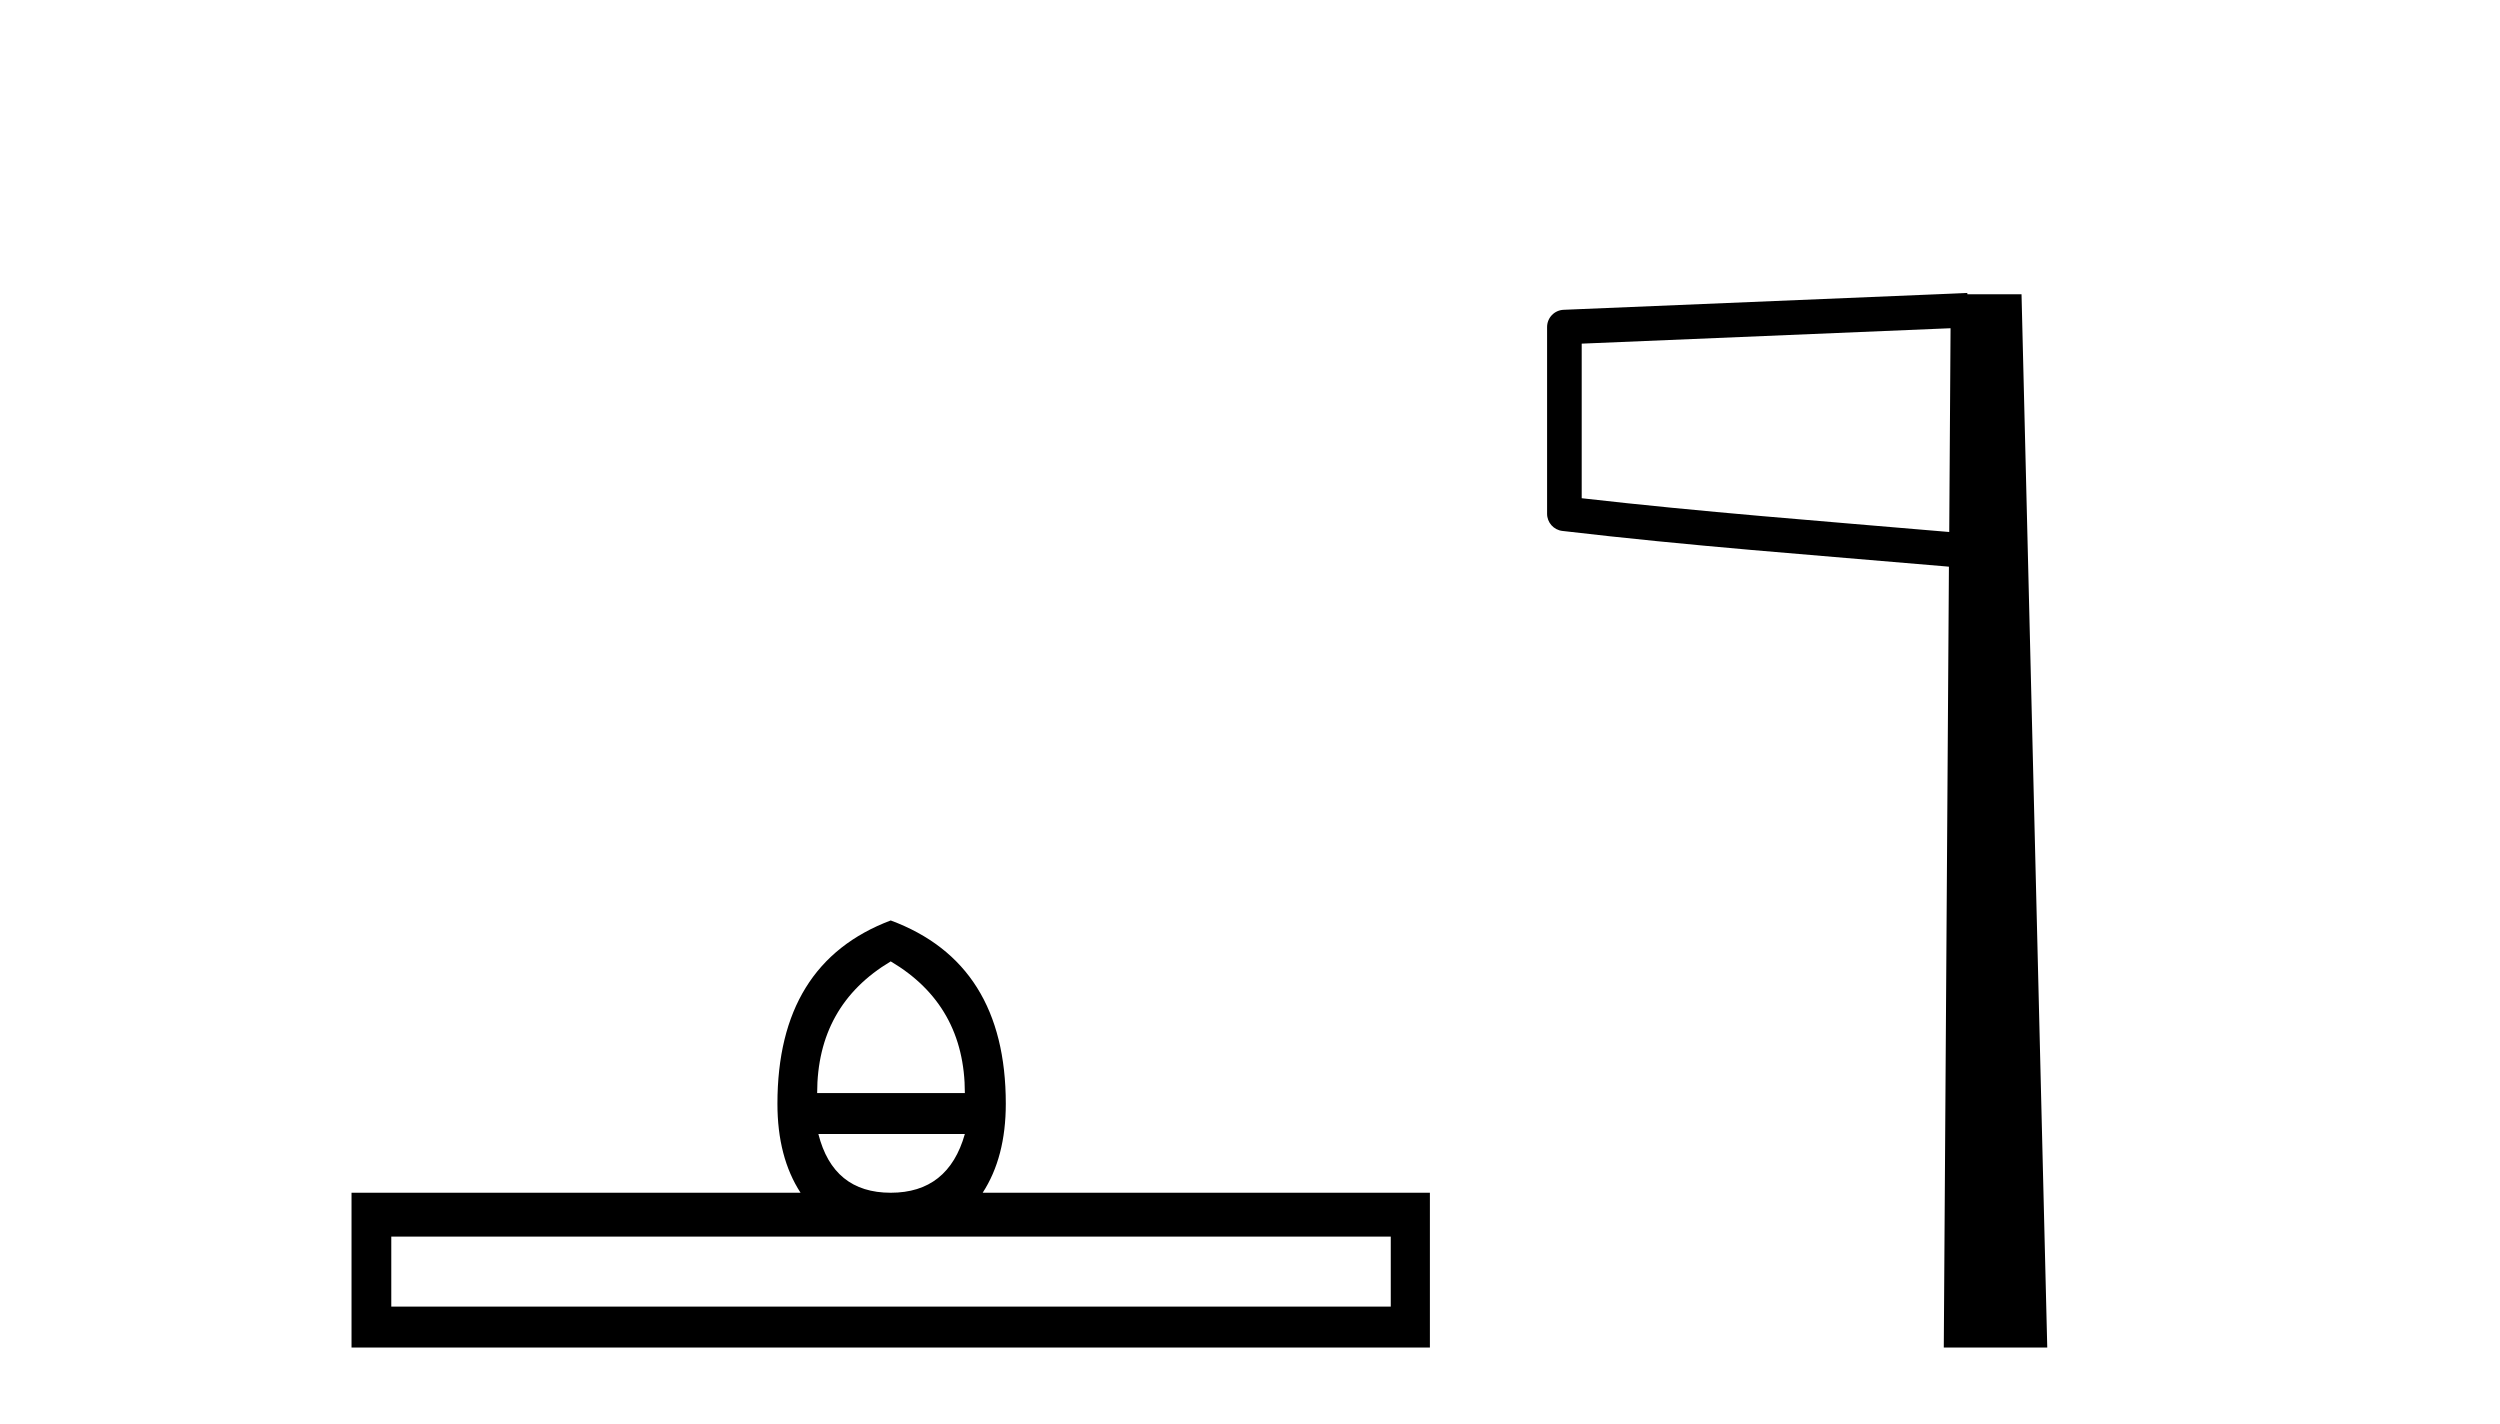
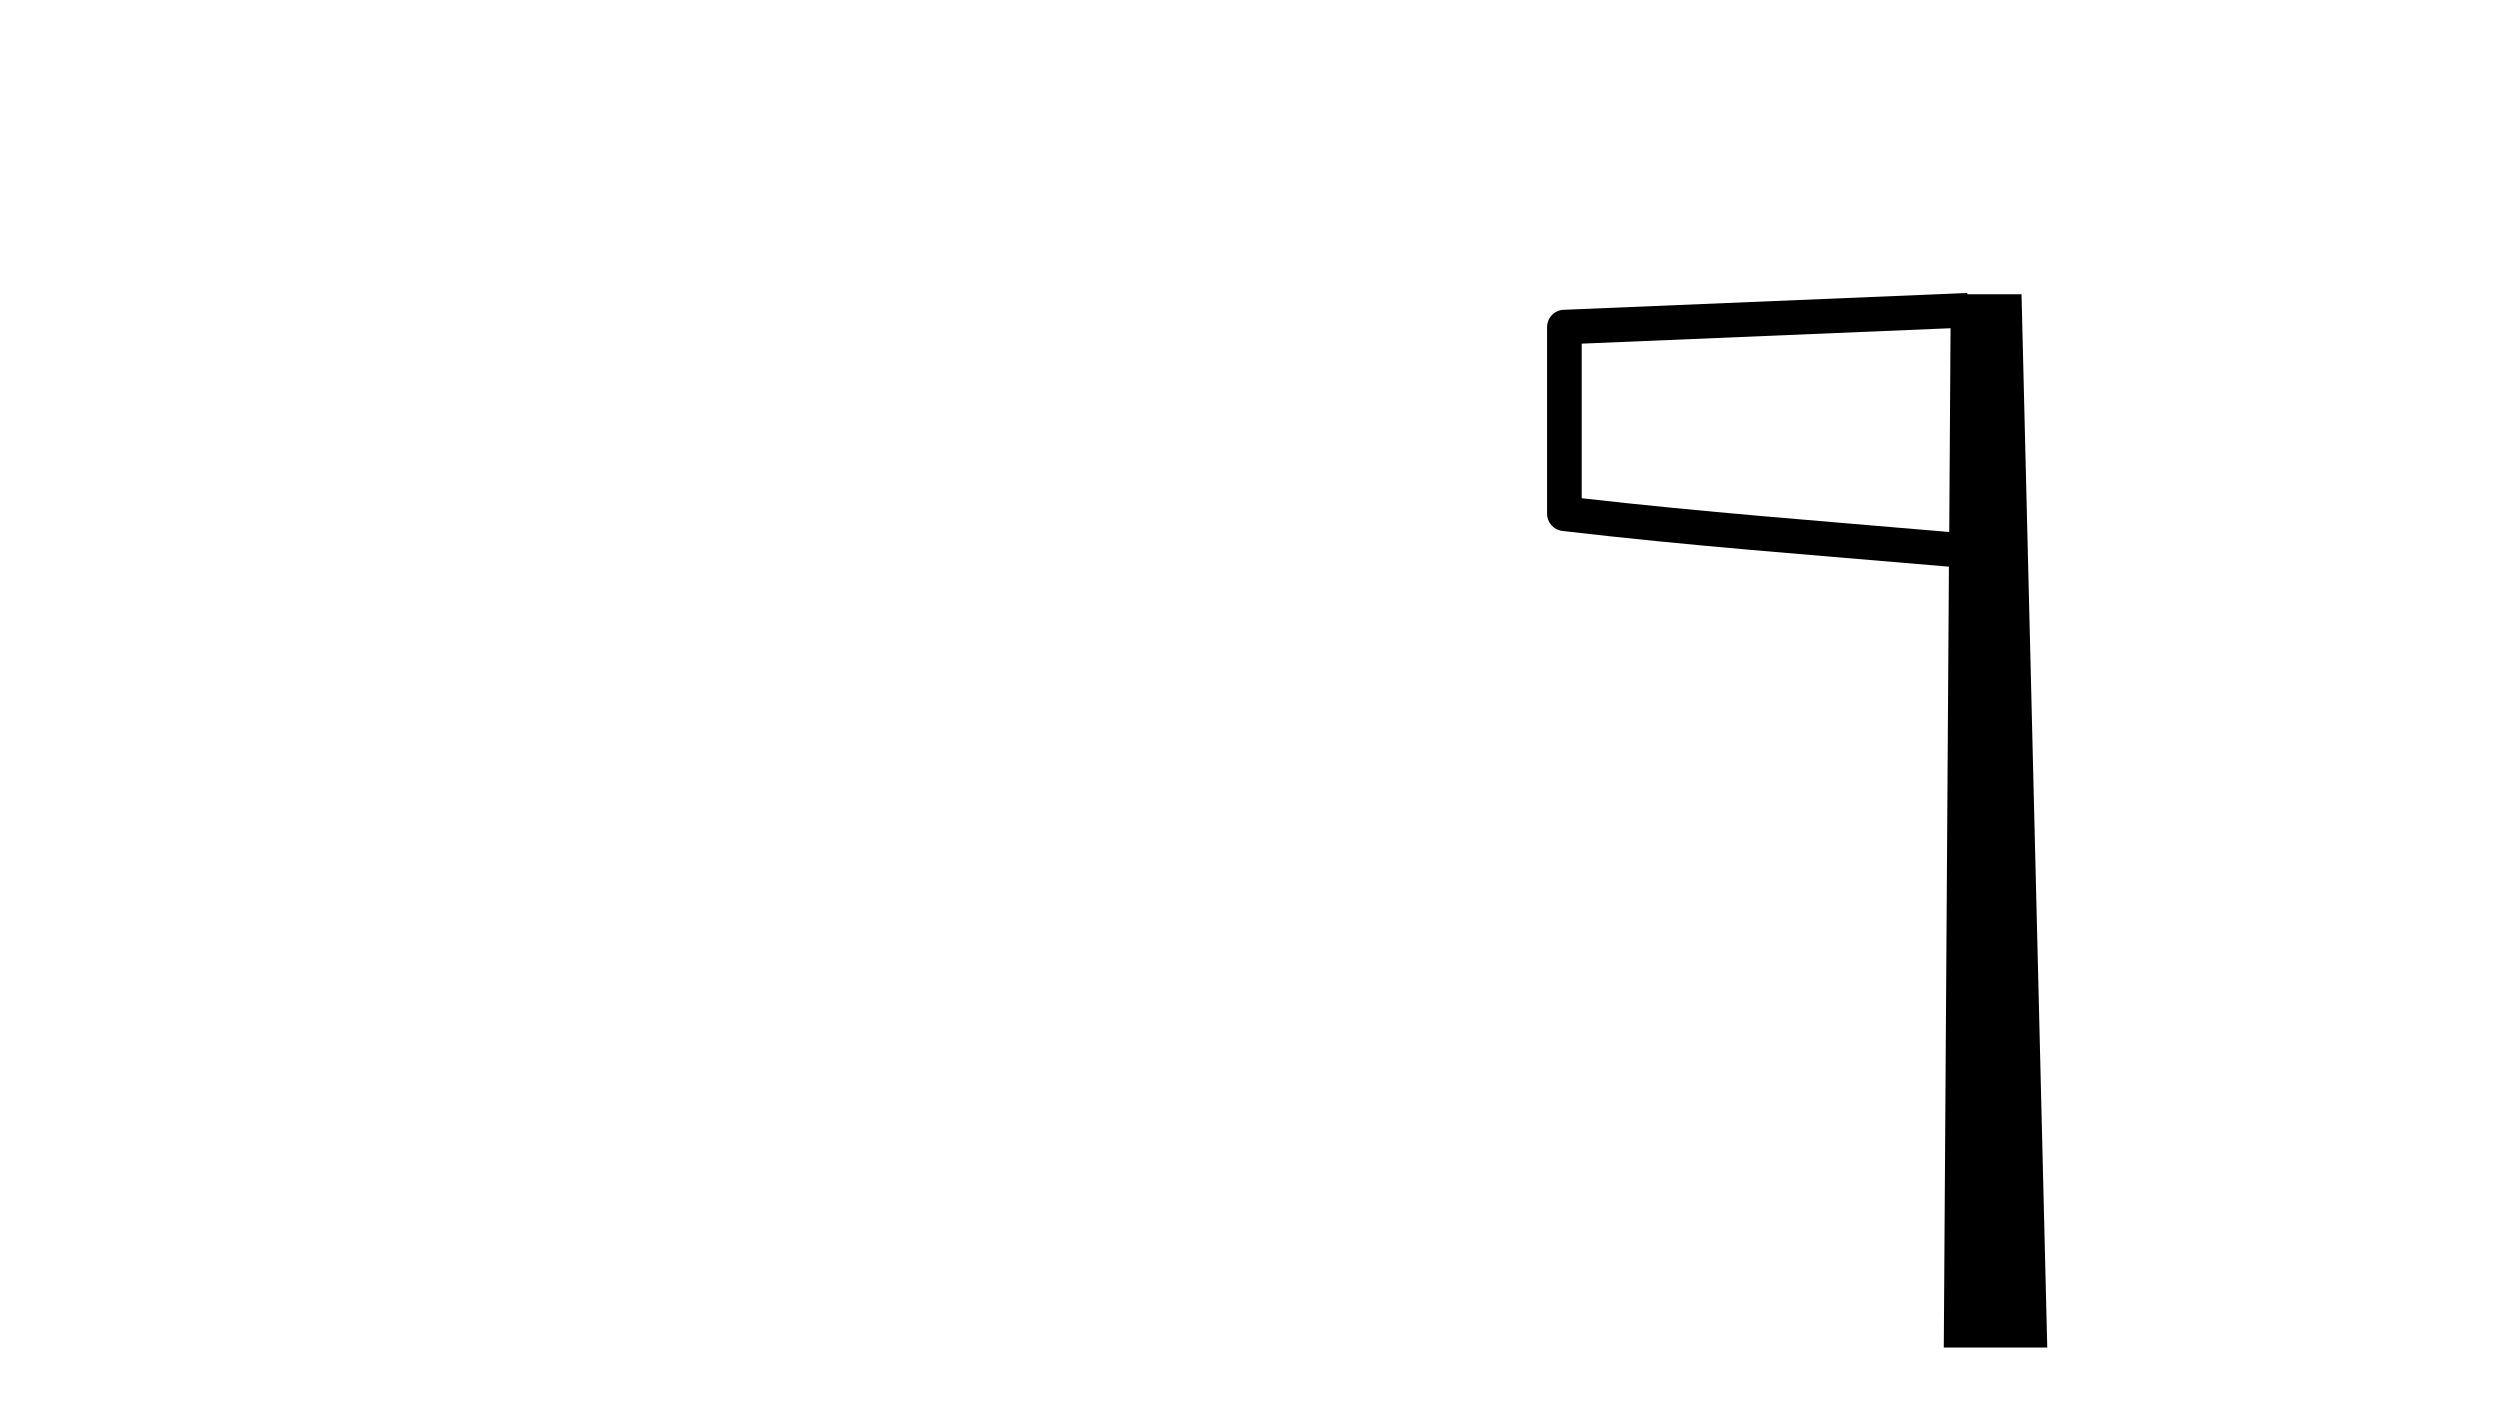
<svg xmlns="http://www.w3.org/2000/svg" width="72.0" height="41.0">
-   <path d="M 25.653 27.688 Q 27.788 28.952 27.788 31.481 L 23.534 31.481 Q 23.534 28.952 25.653 27.688 ZM 27.788 32.659 Q 27.31 34.351 25.653 34.351 Q 23.996 34.351 23.569 32.659 ZM 40.054 35.615 L 40.054 37.631 L 11.269 37.631 L 11.269 35.615 ZM 25.653 26.509 Q 22.39 27.739 22.39 31.788 Q 22.39 33.326 23.056 34.351 L 10.124 34.351 L 10.124 38.809 L 41.181 38.809 L 41.181 34.351 L 28.301 34.351 Q 28.967 33.326 28.967 31.788 Q 28.967 27.739 25.653 26.509 Z" style="fill:#000000;stroke:none" />
  <path d="M 56.176 9.453 L 56.138 15.321 L 56.132 15.321 C 52.333 14.995 49.049 14.748 45.553 14.349 L 45.553 9.897 L 56.176 9.453 ZM 56.658 8.437 L 56.16 8.459 L 45.035 8.922 C 44.768 8.932 44.557 9.15 44.556 9.418 L 44.556 14.795 C 44.555 15.048 44.745 15.262 44.997 15.291 C 48.688 15.725 52.094 15.973 56.047 16.313 L 56.129 16.321 L 55.981 38.809 L 58.961 38.809 L 58.22 8.475 L 56.661 8.475 L 56.658 8.437 Z" style="fill:#000000;stroke:none" />
</svg>